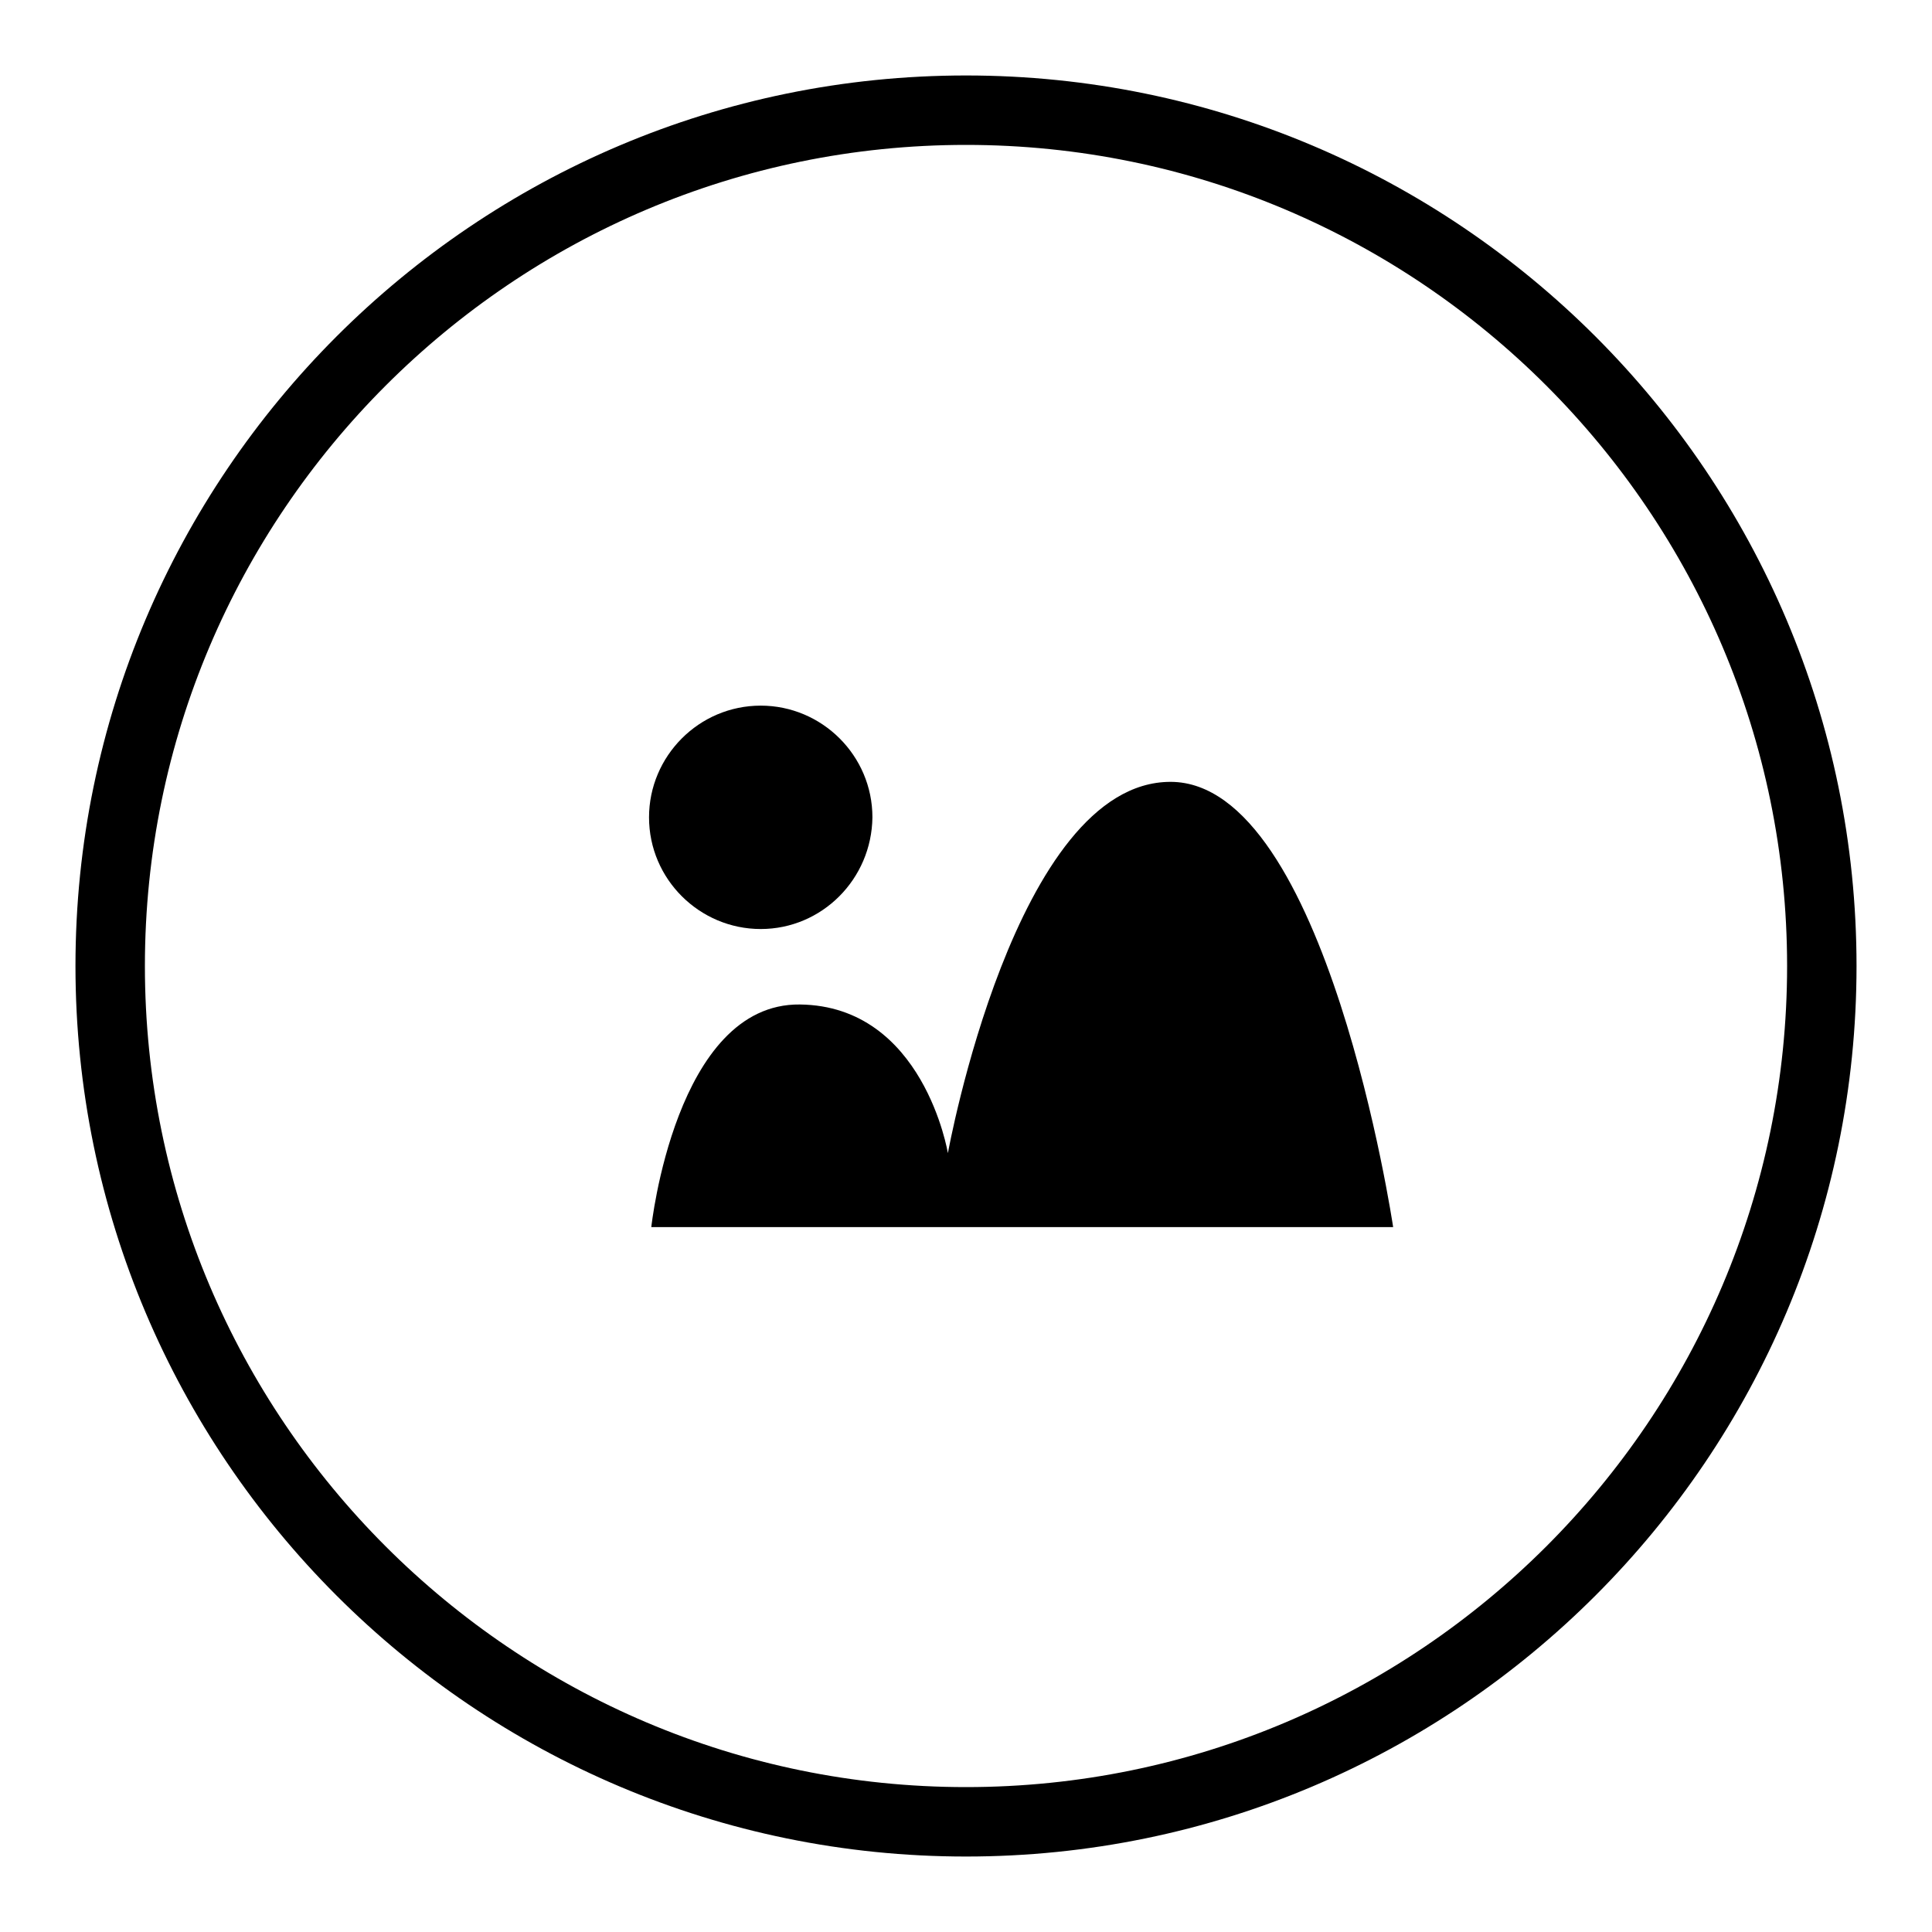
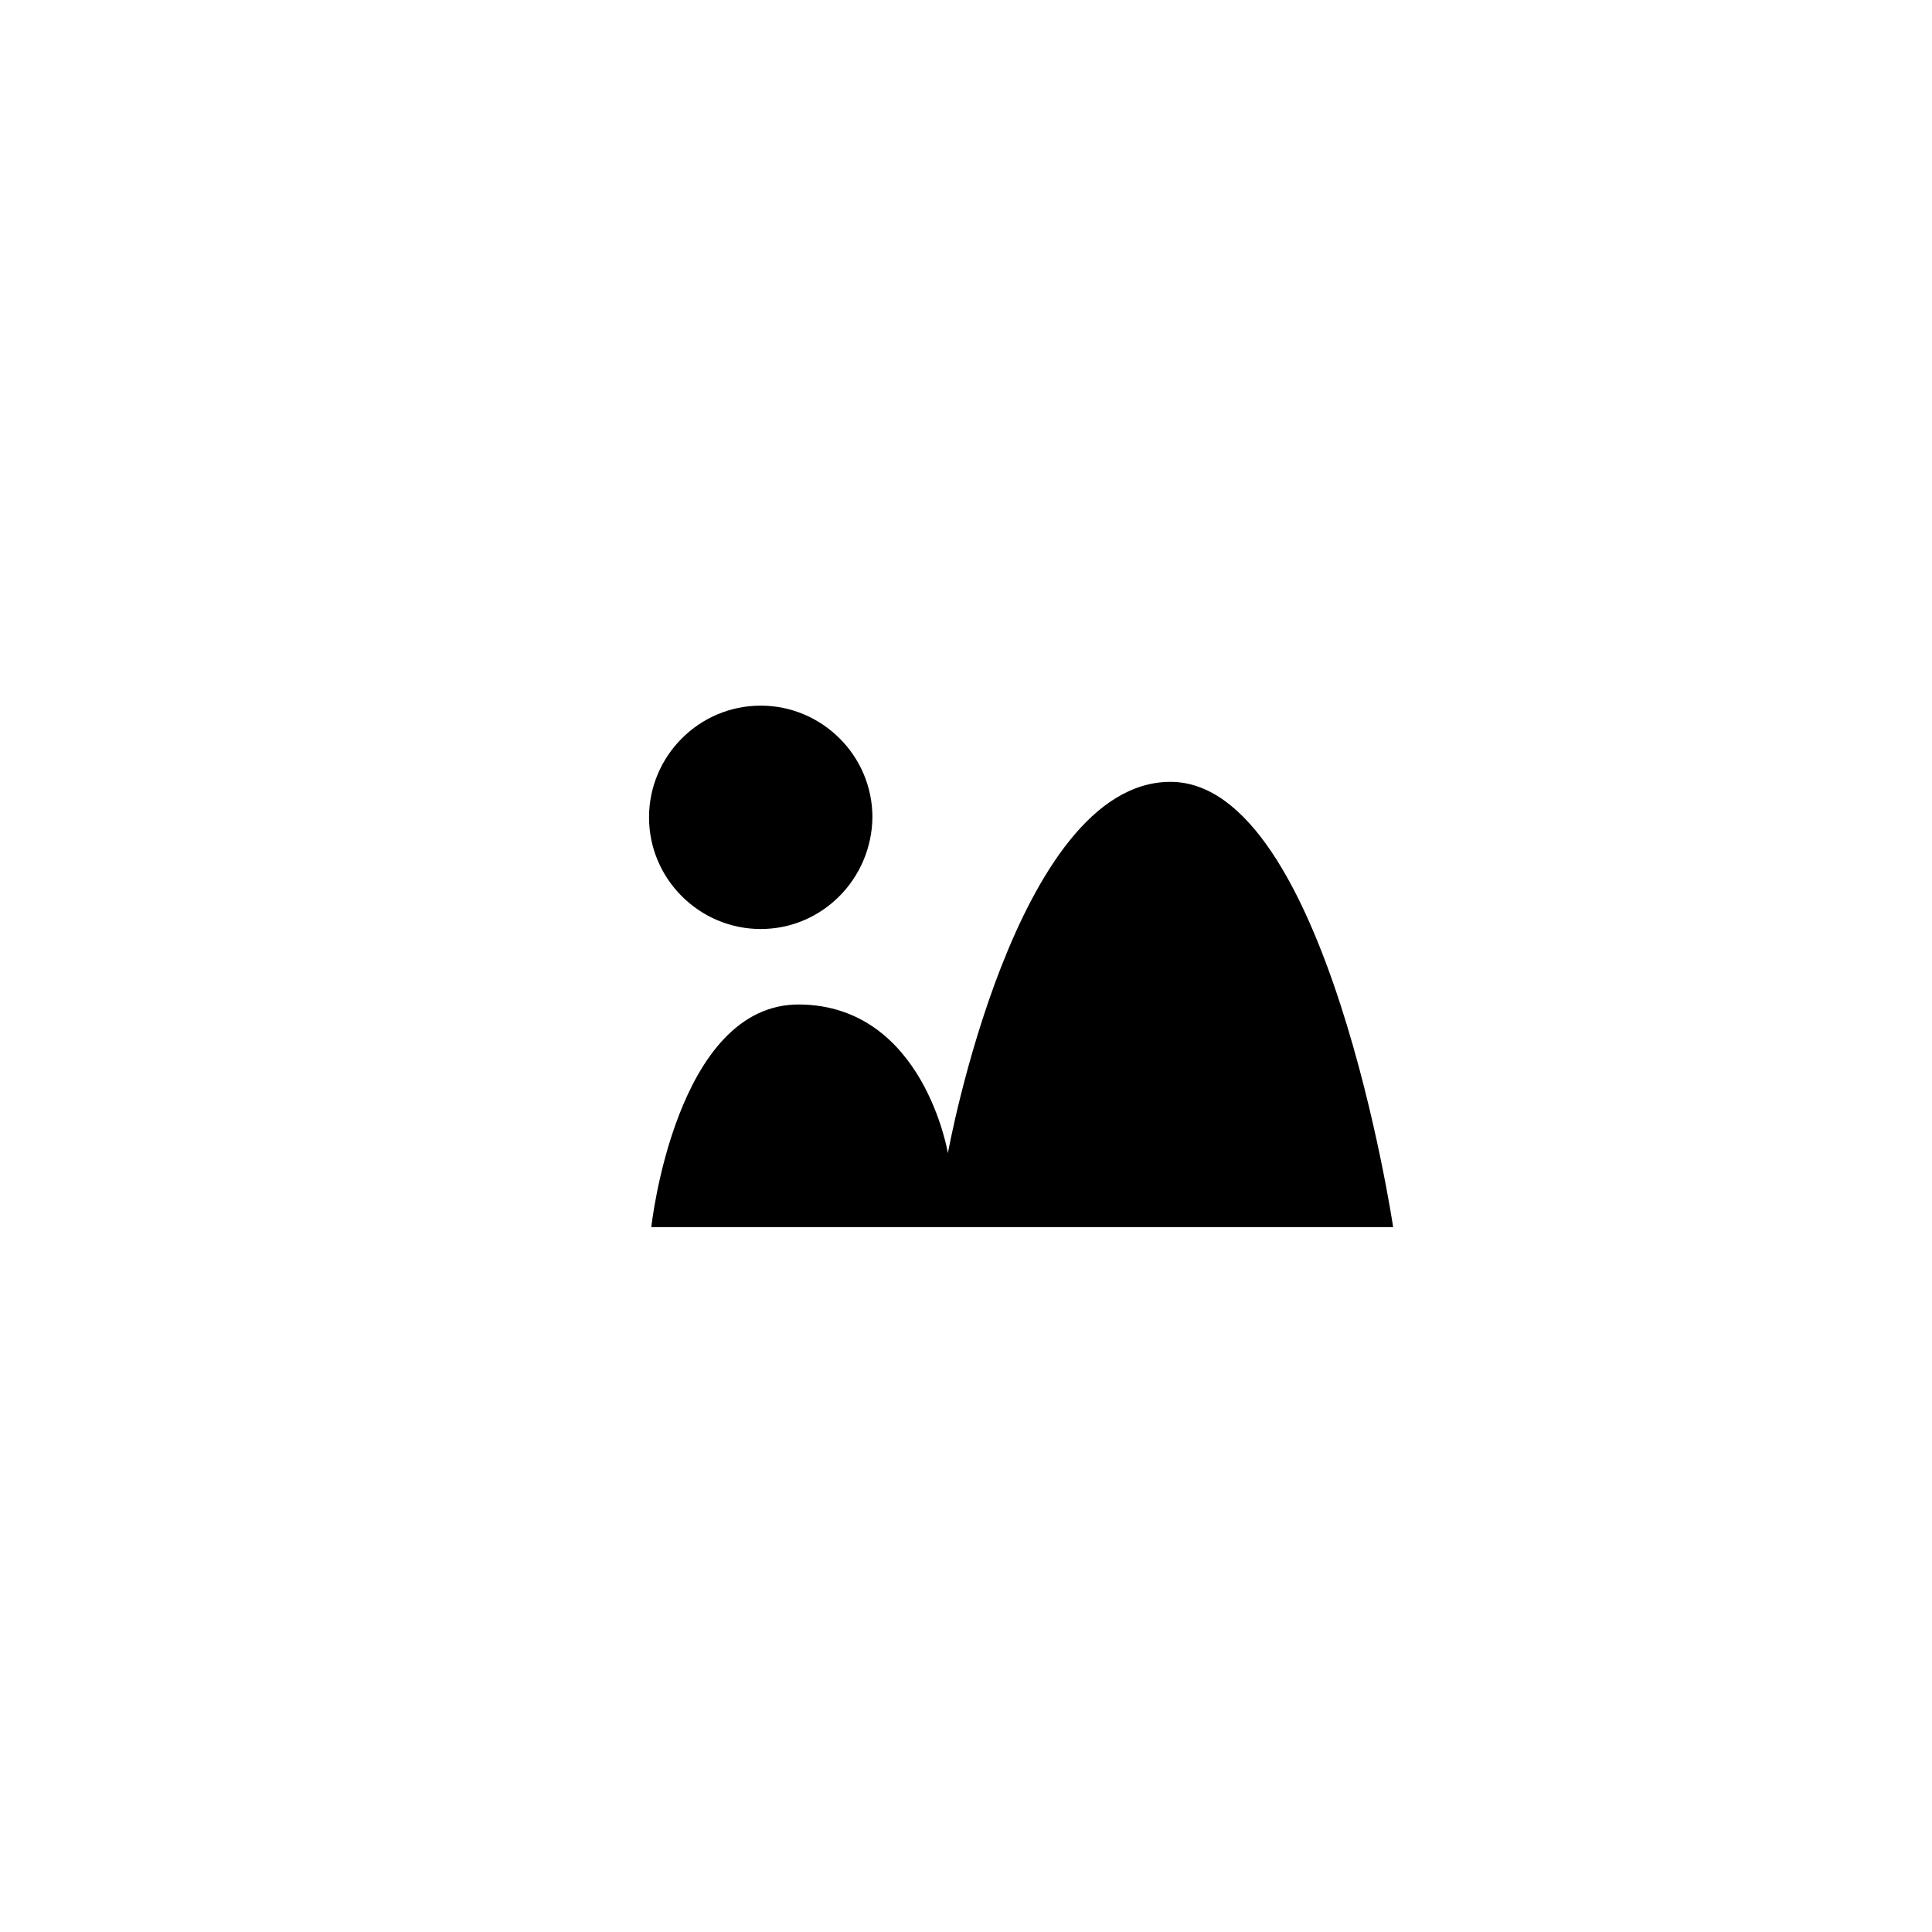
<svg xmlns="http://www.w3.org/2000/svg" version="1.1" x="0px" y="0px" viewBox="0 0 256 256" enable-background="new 0 0 256 256" xml:space="preserve">
  <g>
    <g>
-       <path fill="#000000" d="M128,246c-65.1,0-118-52.9-118-118C10,62.9,62.9,10,128,10c65.1,0,118,52.9,118,118C246,193.1,193.1,246,128,246L128,246z M128,19.2C68,19.2,19.2,68,19.2,128c0,60,48.8,108.8,108.8,108.8c60,0,108.8-48.8,108.8-108.8C236.8,68,188,19.2,128,19.2L128,19.2z" />
      <path fill="#000000" d="M125.6,152.8c0,0,8.9-49.2,29.5-49.2c20.7,0,29.5,59,29.5,59H86.3c0,0,3.2-29.7,19.7-29.5C122.4,133.3,125.6,152.8,125.6,152.8L125.6,152.8z" />
      <path fill="#000000" d="M100.8,123.1c-8.1,0-14.8-6.6-14.8-14.8c0-8.1,6.6-14.8,14.8-14.8c8.1,0,14.8,6.6,14.8,14.8C115.5,116.5,108.9,123.1,100.8,123.1L100.8,123.1z" />
    </g>
  </g>
</svg>